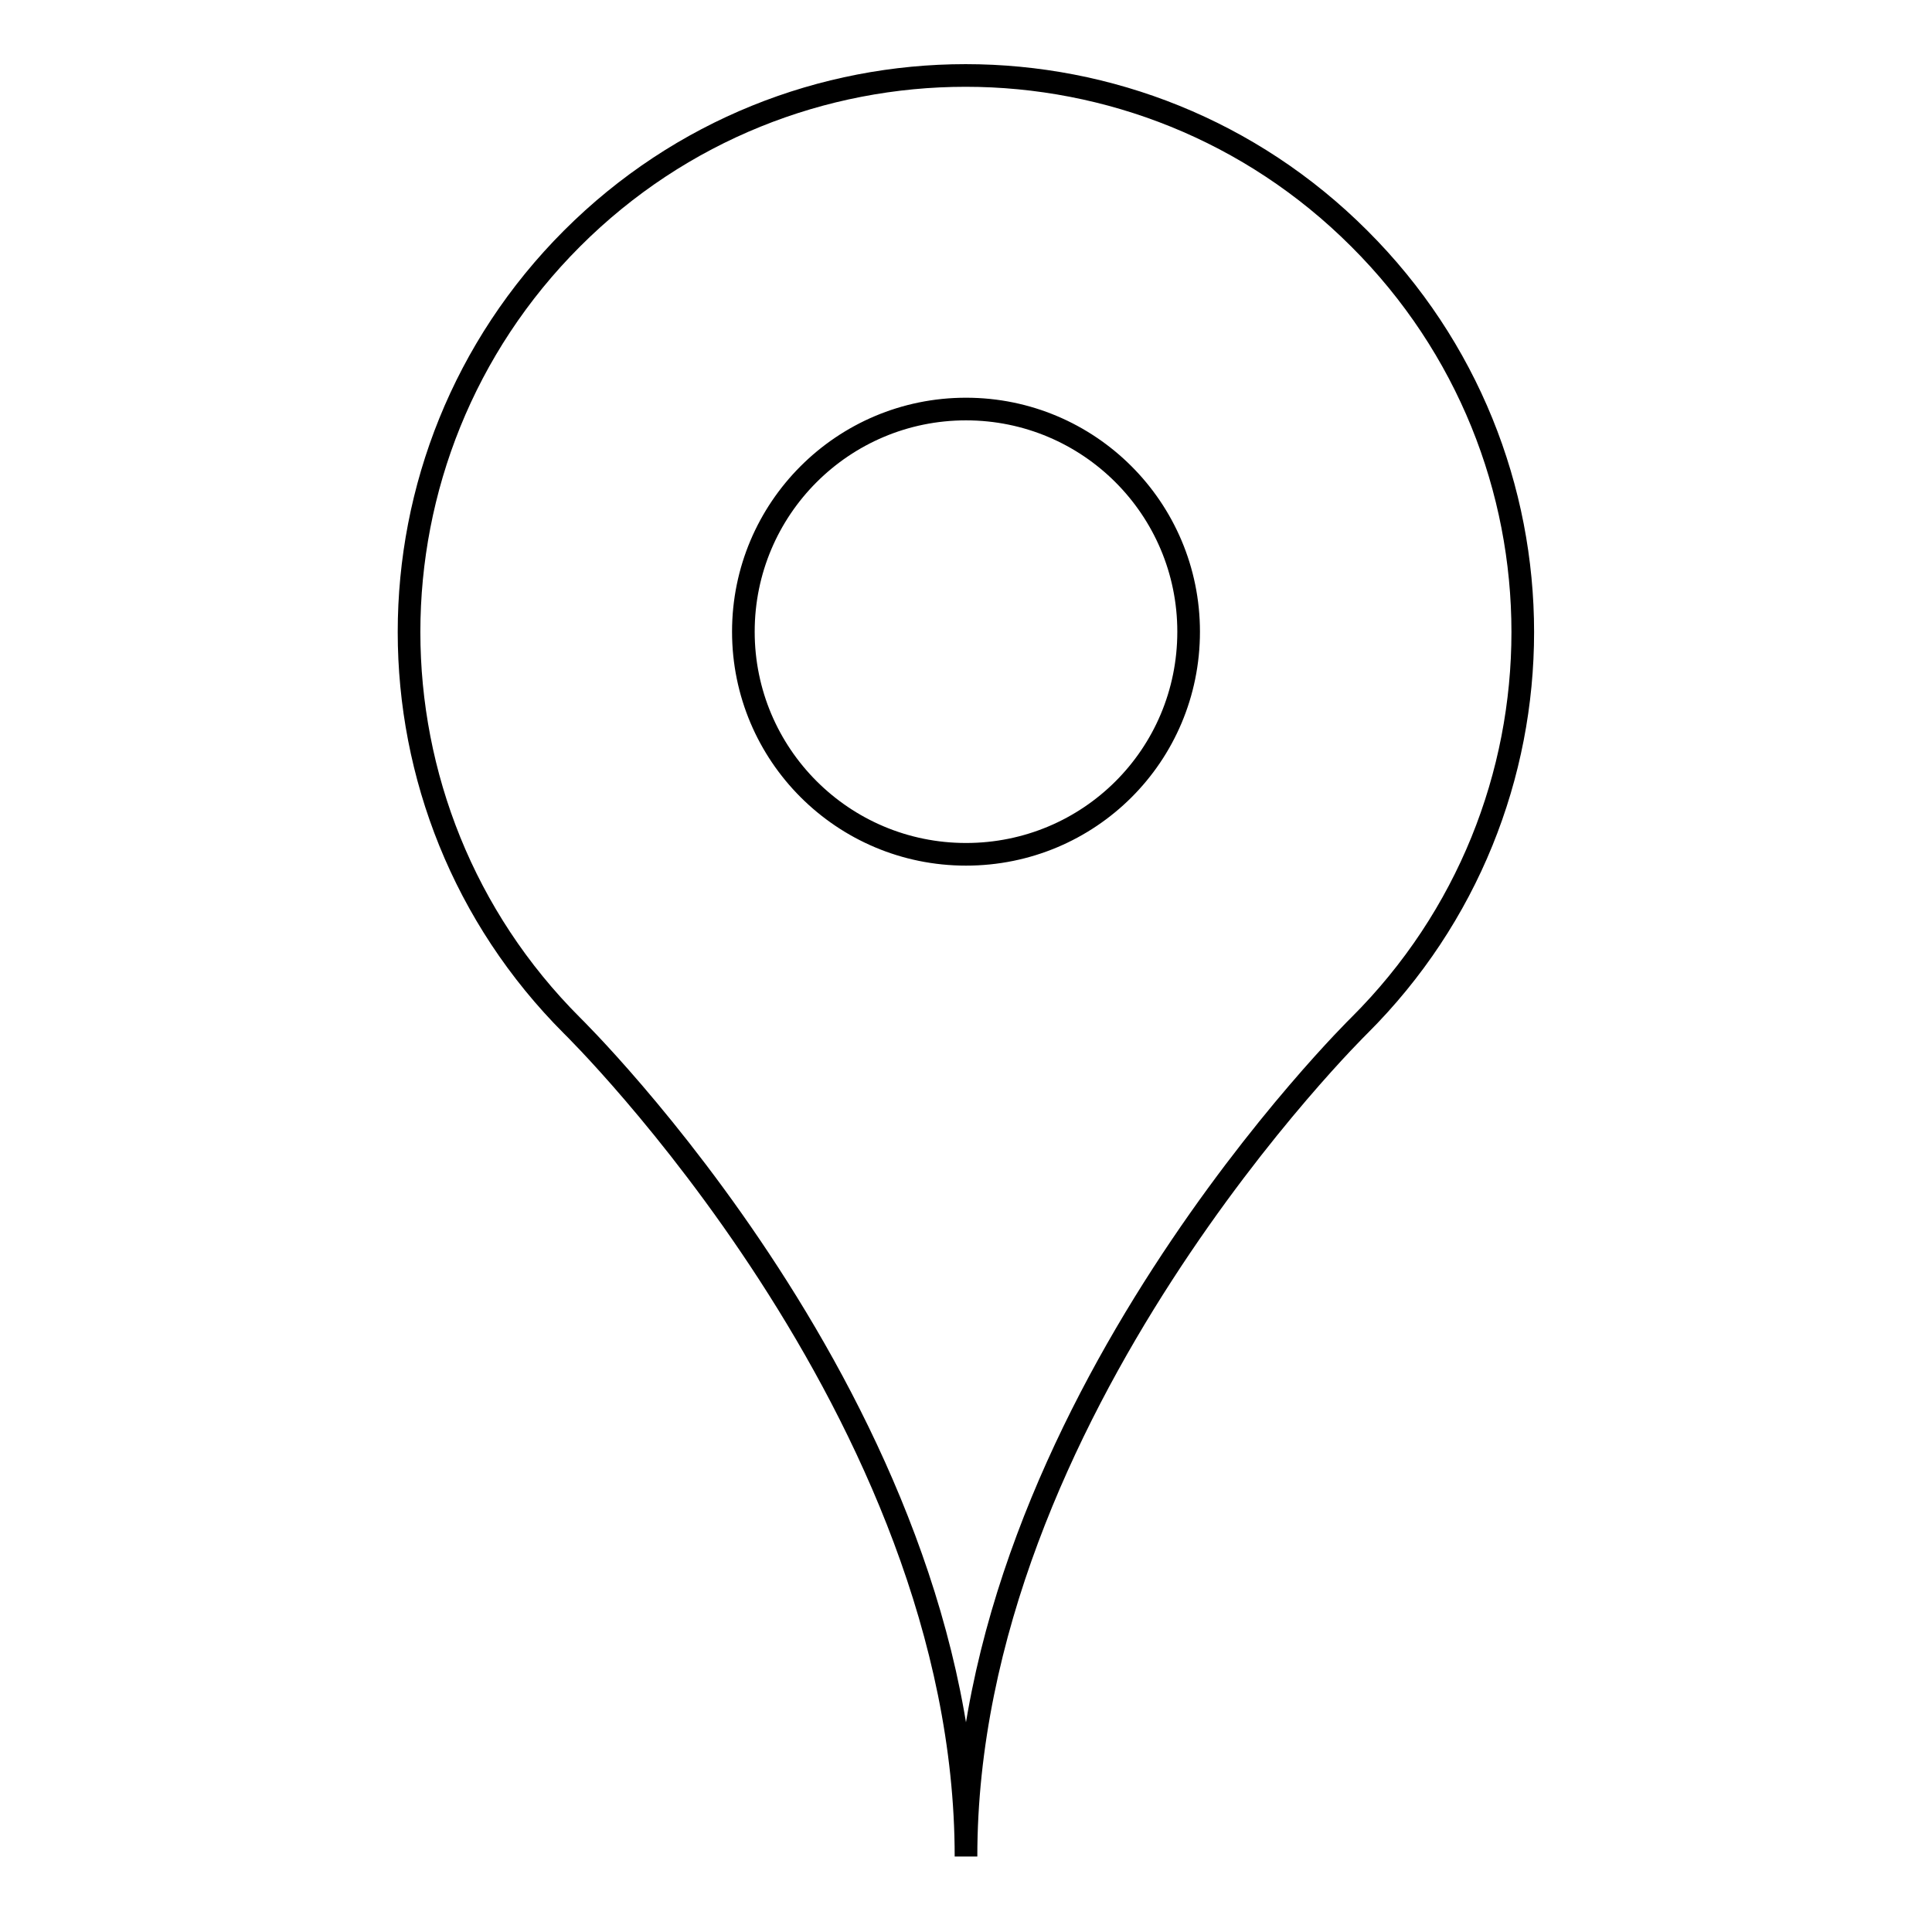
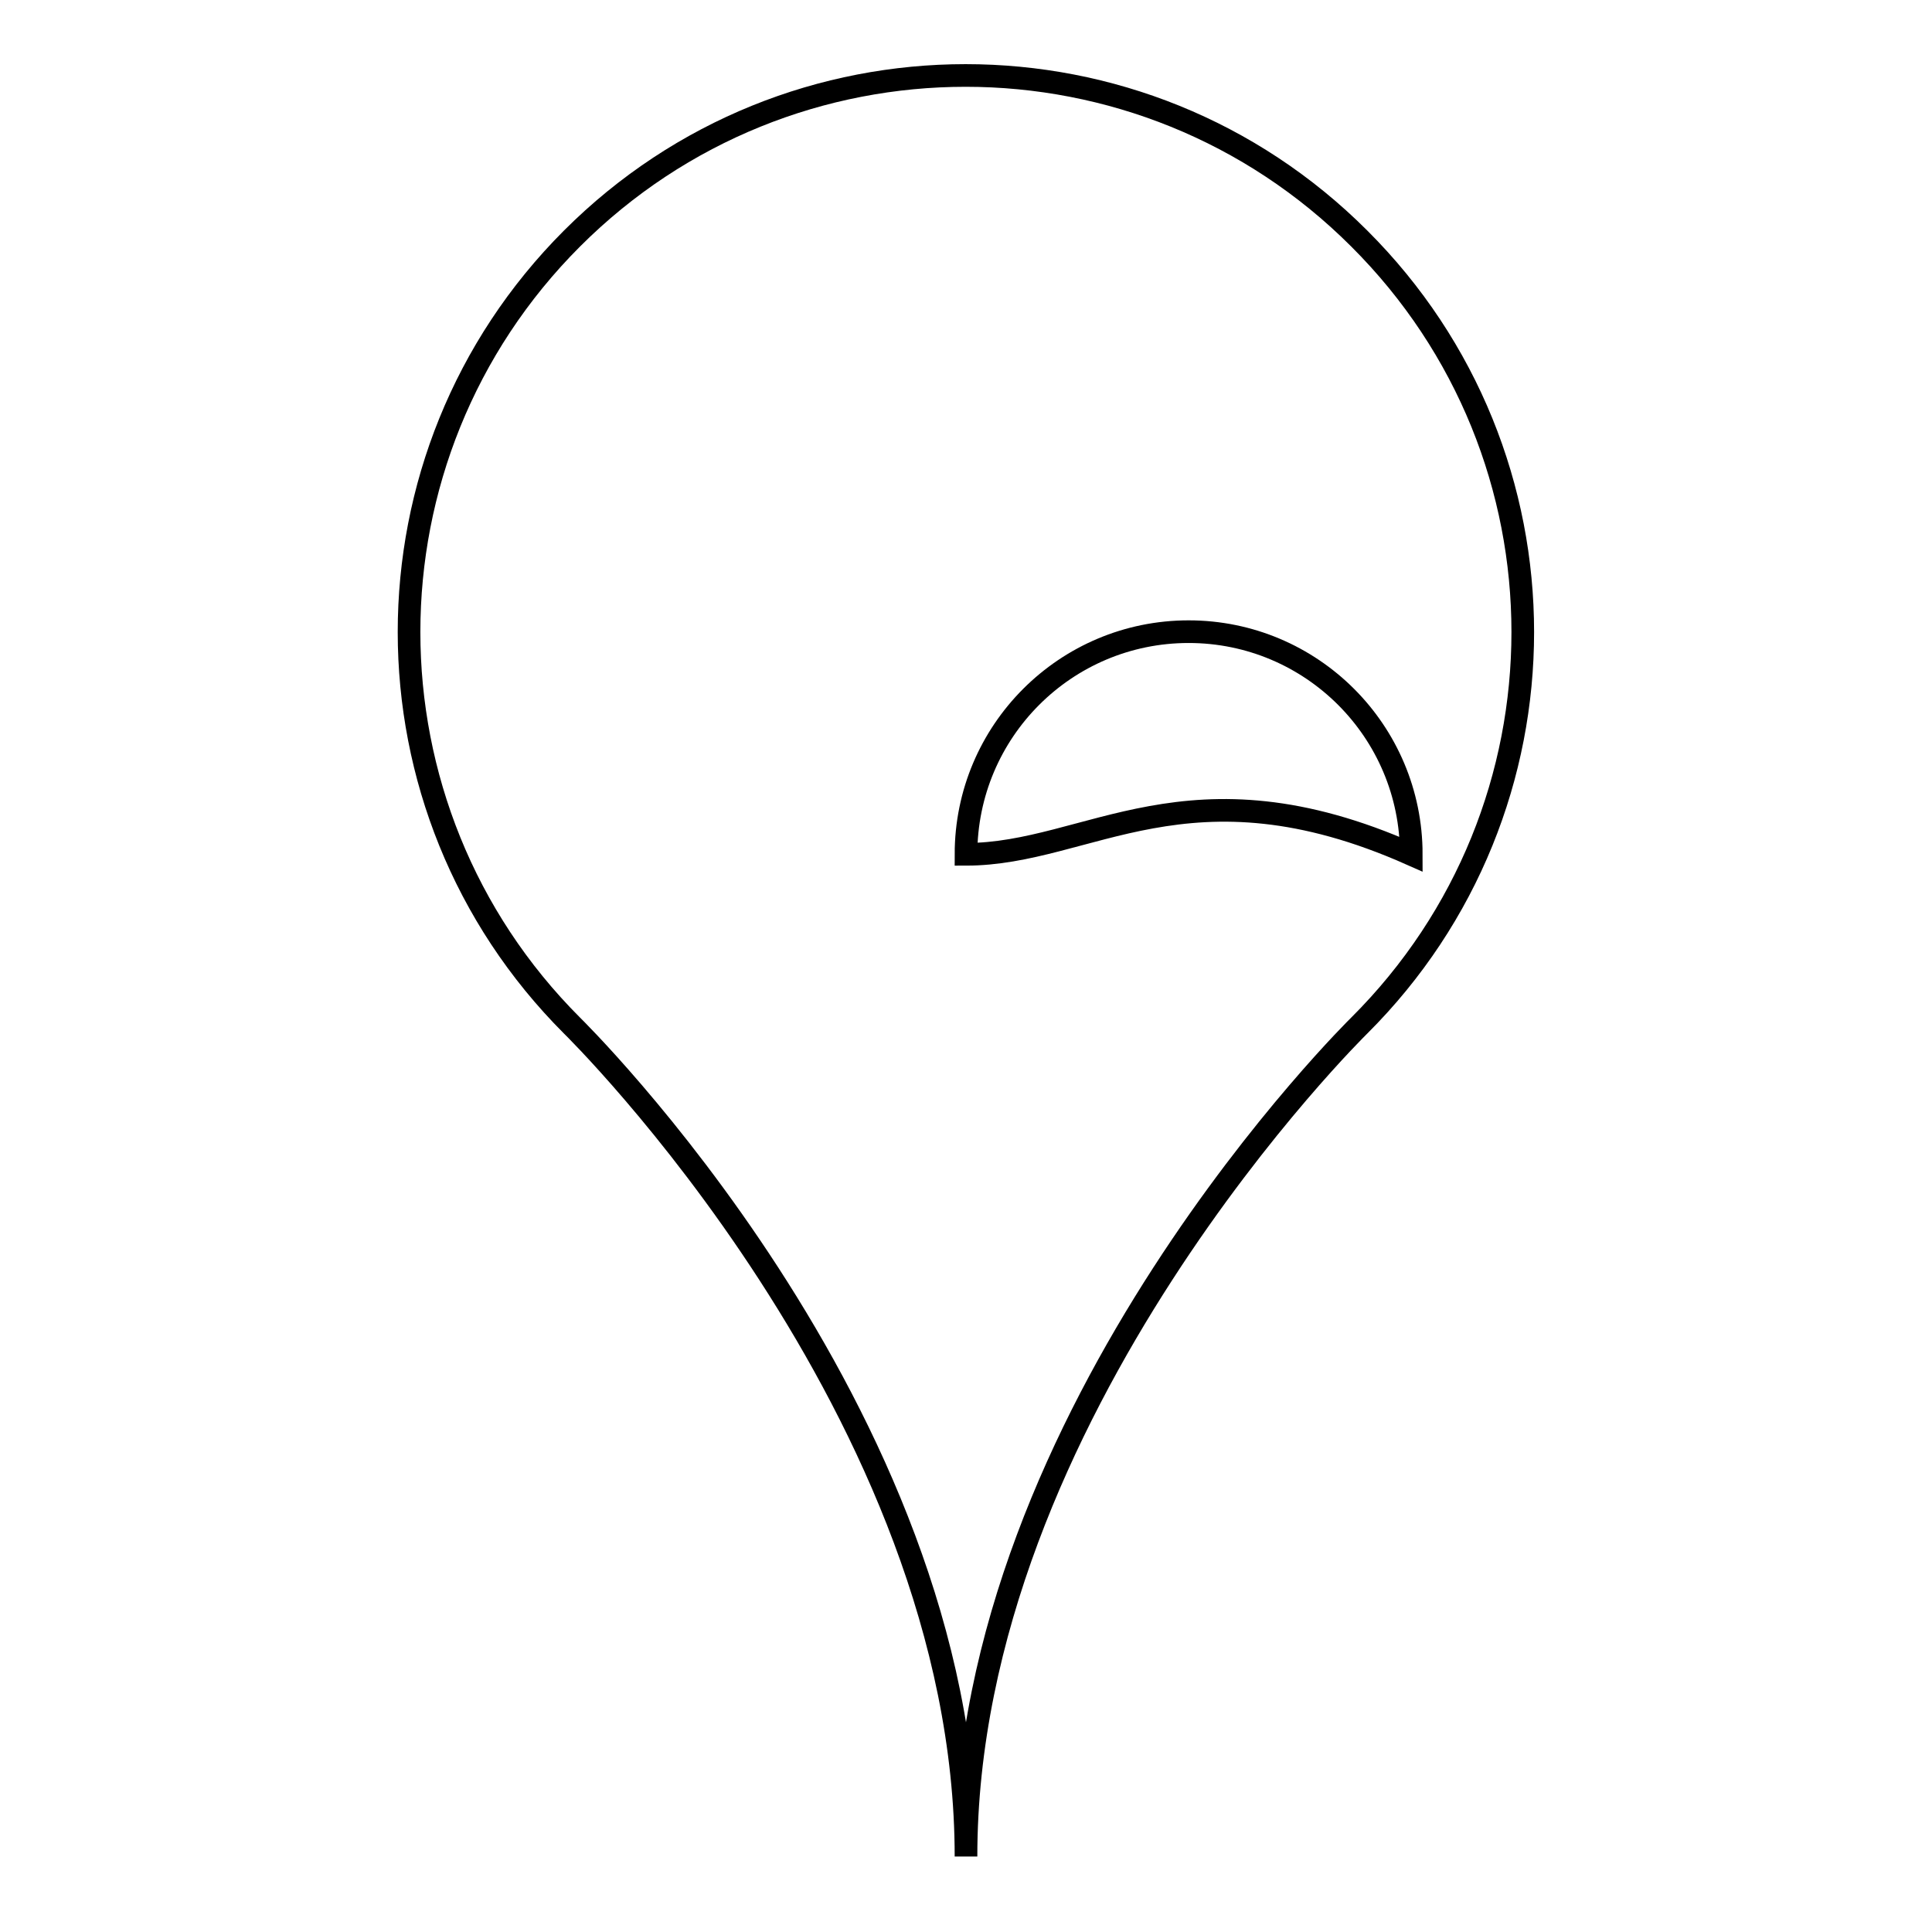
<svg xmlns="http://www.w3.org/2000/svg" version="1.1" x="0px" y="0px" viewBox="0 0 256 256" enable-background="new 0 0 256 256" xml:space="preserve">
  <g>
    <g>
      <g>
-         <path stroke-width="3" fill-opacity="0" stroke="#000000" d="M180.1,31.6c-28.8-28.8-75.5-28.8-104.3,0C47,60.4,47,107.1,75.8,135.9c0,0,52.2,51.1,52.2,110.1c0-59,52.1-110.1,52.1-110.1C209,107.1,209,60.4,180.1,31.6z M128,113.2c-16.3,0-29.5-13.2-29.5-29.5c0-16.3,13.2-29.5,29.5-29.5s29.5,13.2,29.5,29.5C157.5,100.1,144.3,113.2,128,113.2z" />
+         <path stroke-width="3" fill-opacity="0" stroke="#000000" d="M180.1,31.6c-28.8-28.8-75.5-28.8-104.3,0C47,60.4,47,107.1,75.8,135.9c0,0,52.2,51.1,52.2,110.1c0-59,52.1-110.1,52.1-110.1C209,107.1,209,60.4,180.1,31.6z M128,113.2c0-16.3,13.2-29.5,29.5-29.5s29.5,13.2,29.5,29.5C157.5,100.1,144.3,113.2,128,113.2z" />
      </g>
    </g>
  </g>
</svg>